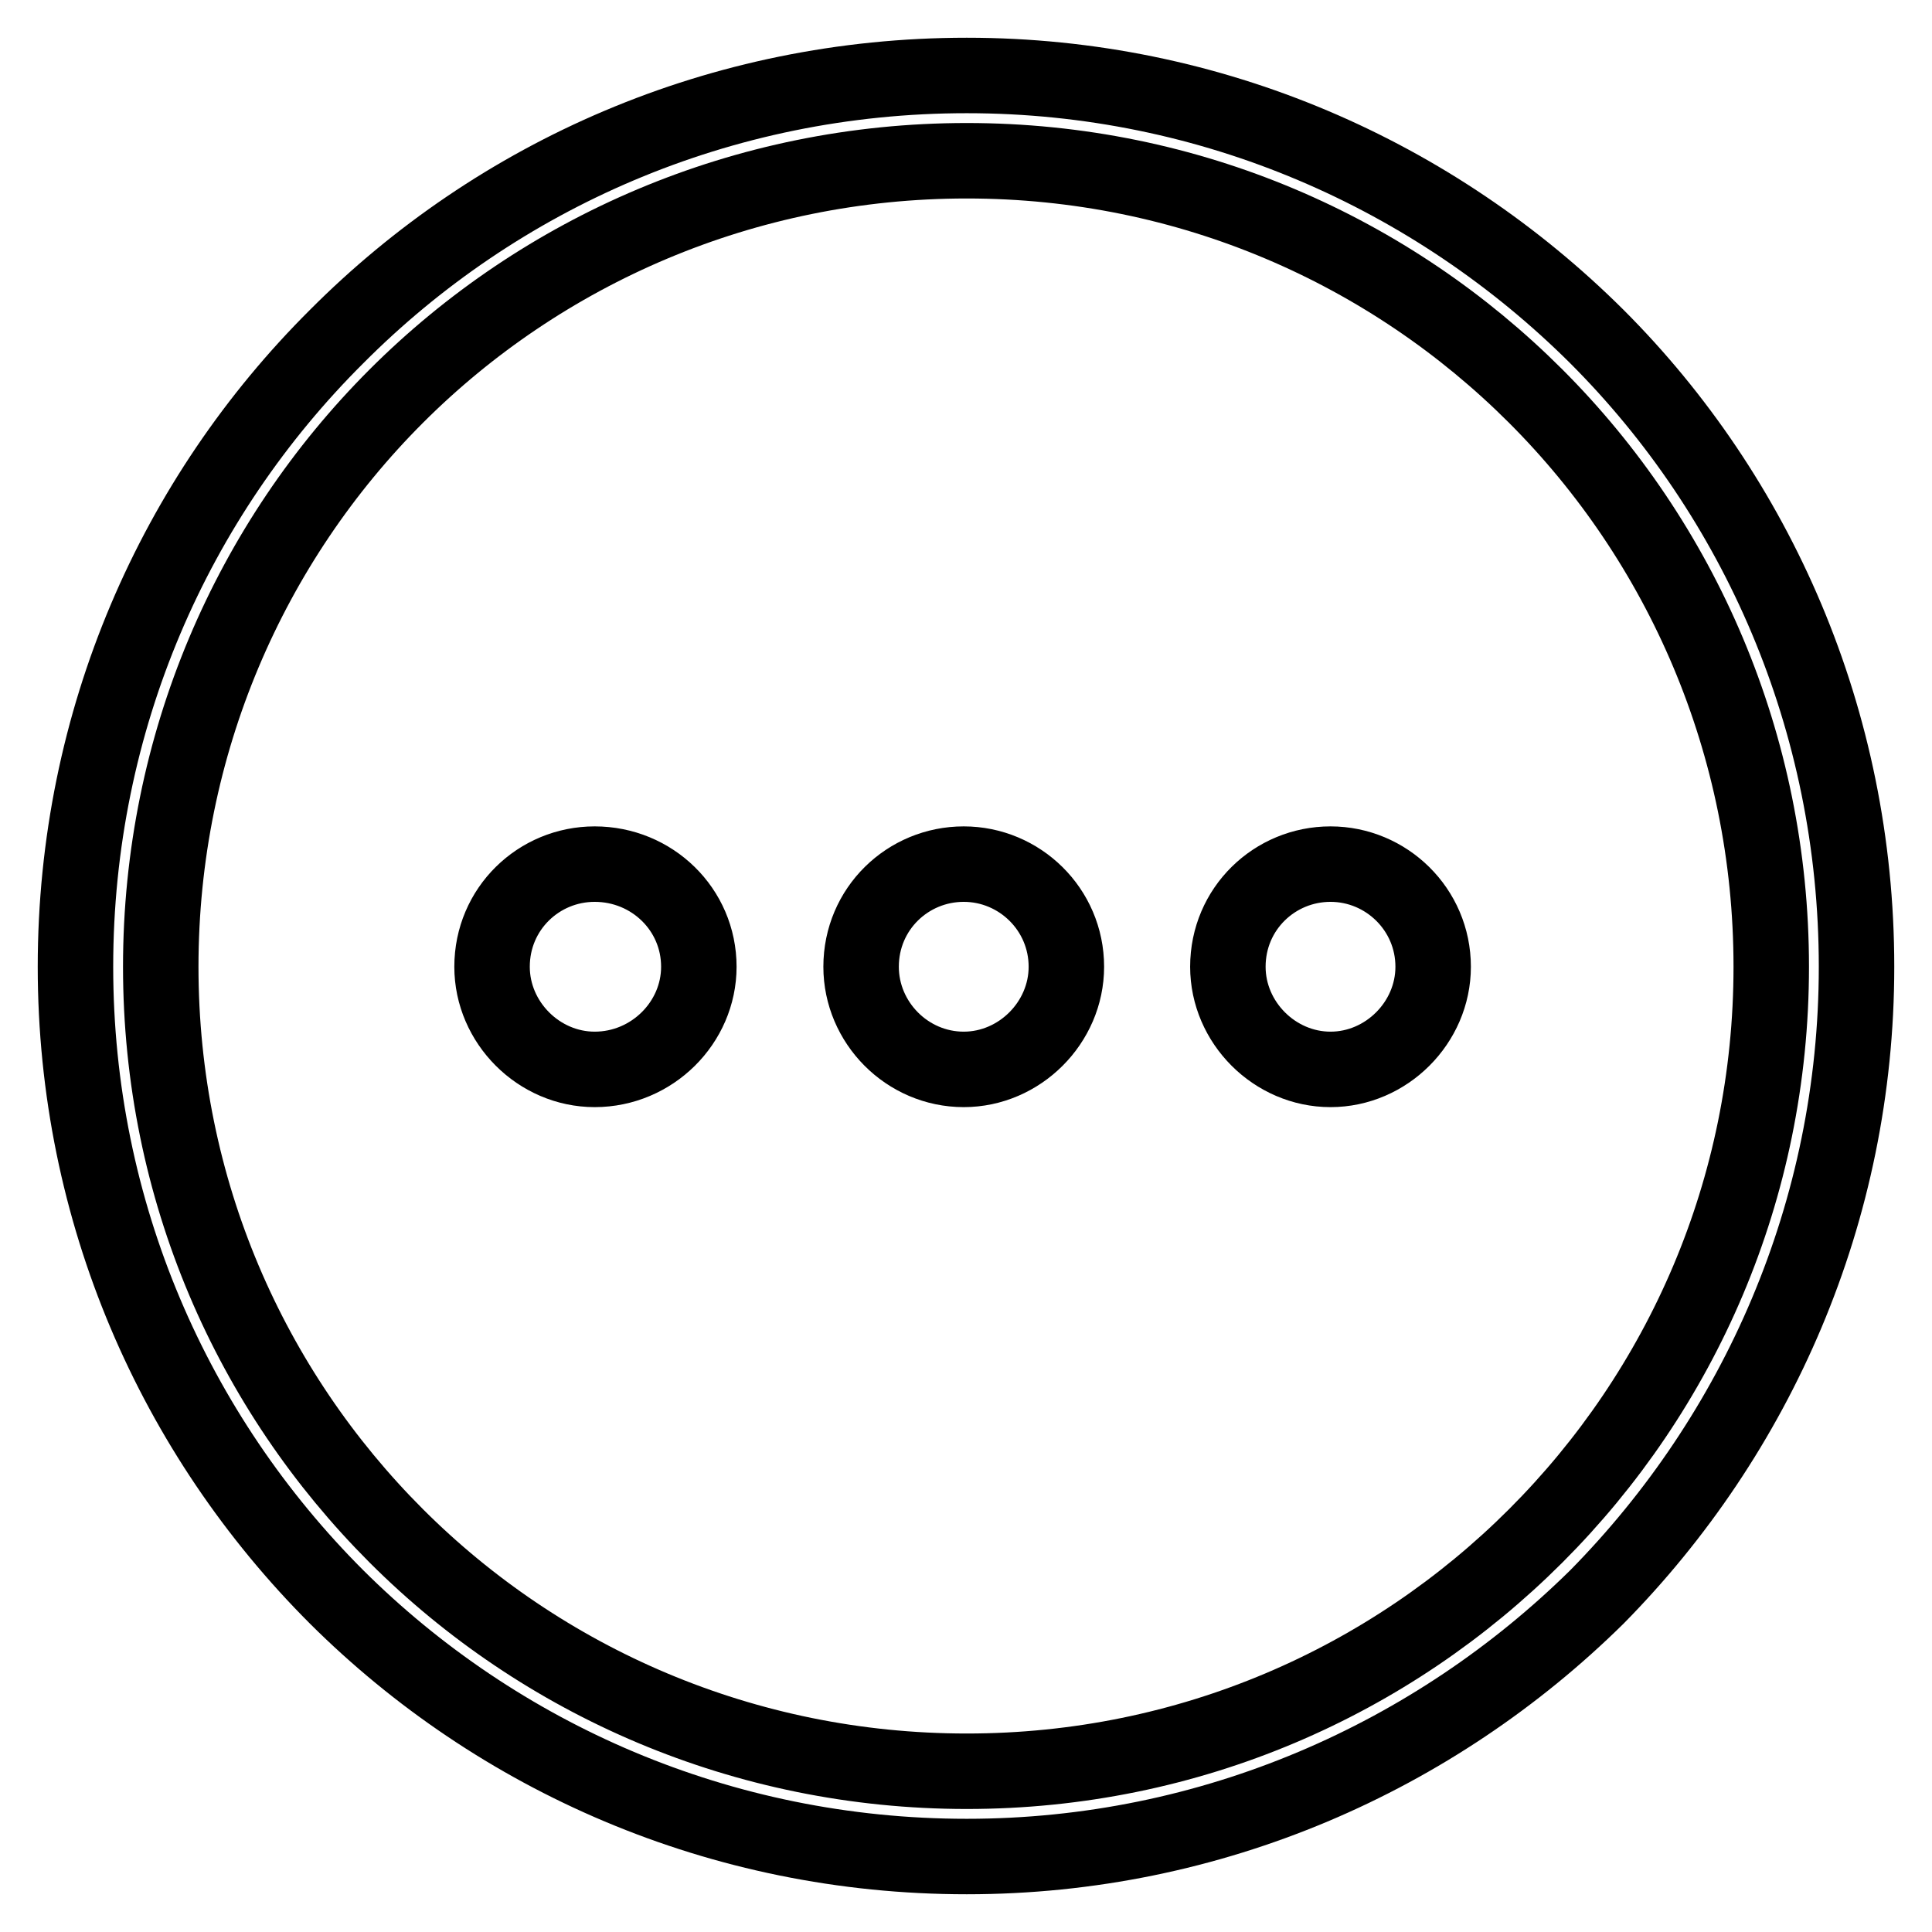
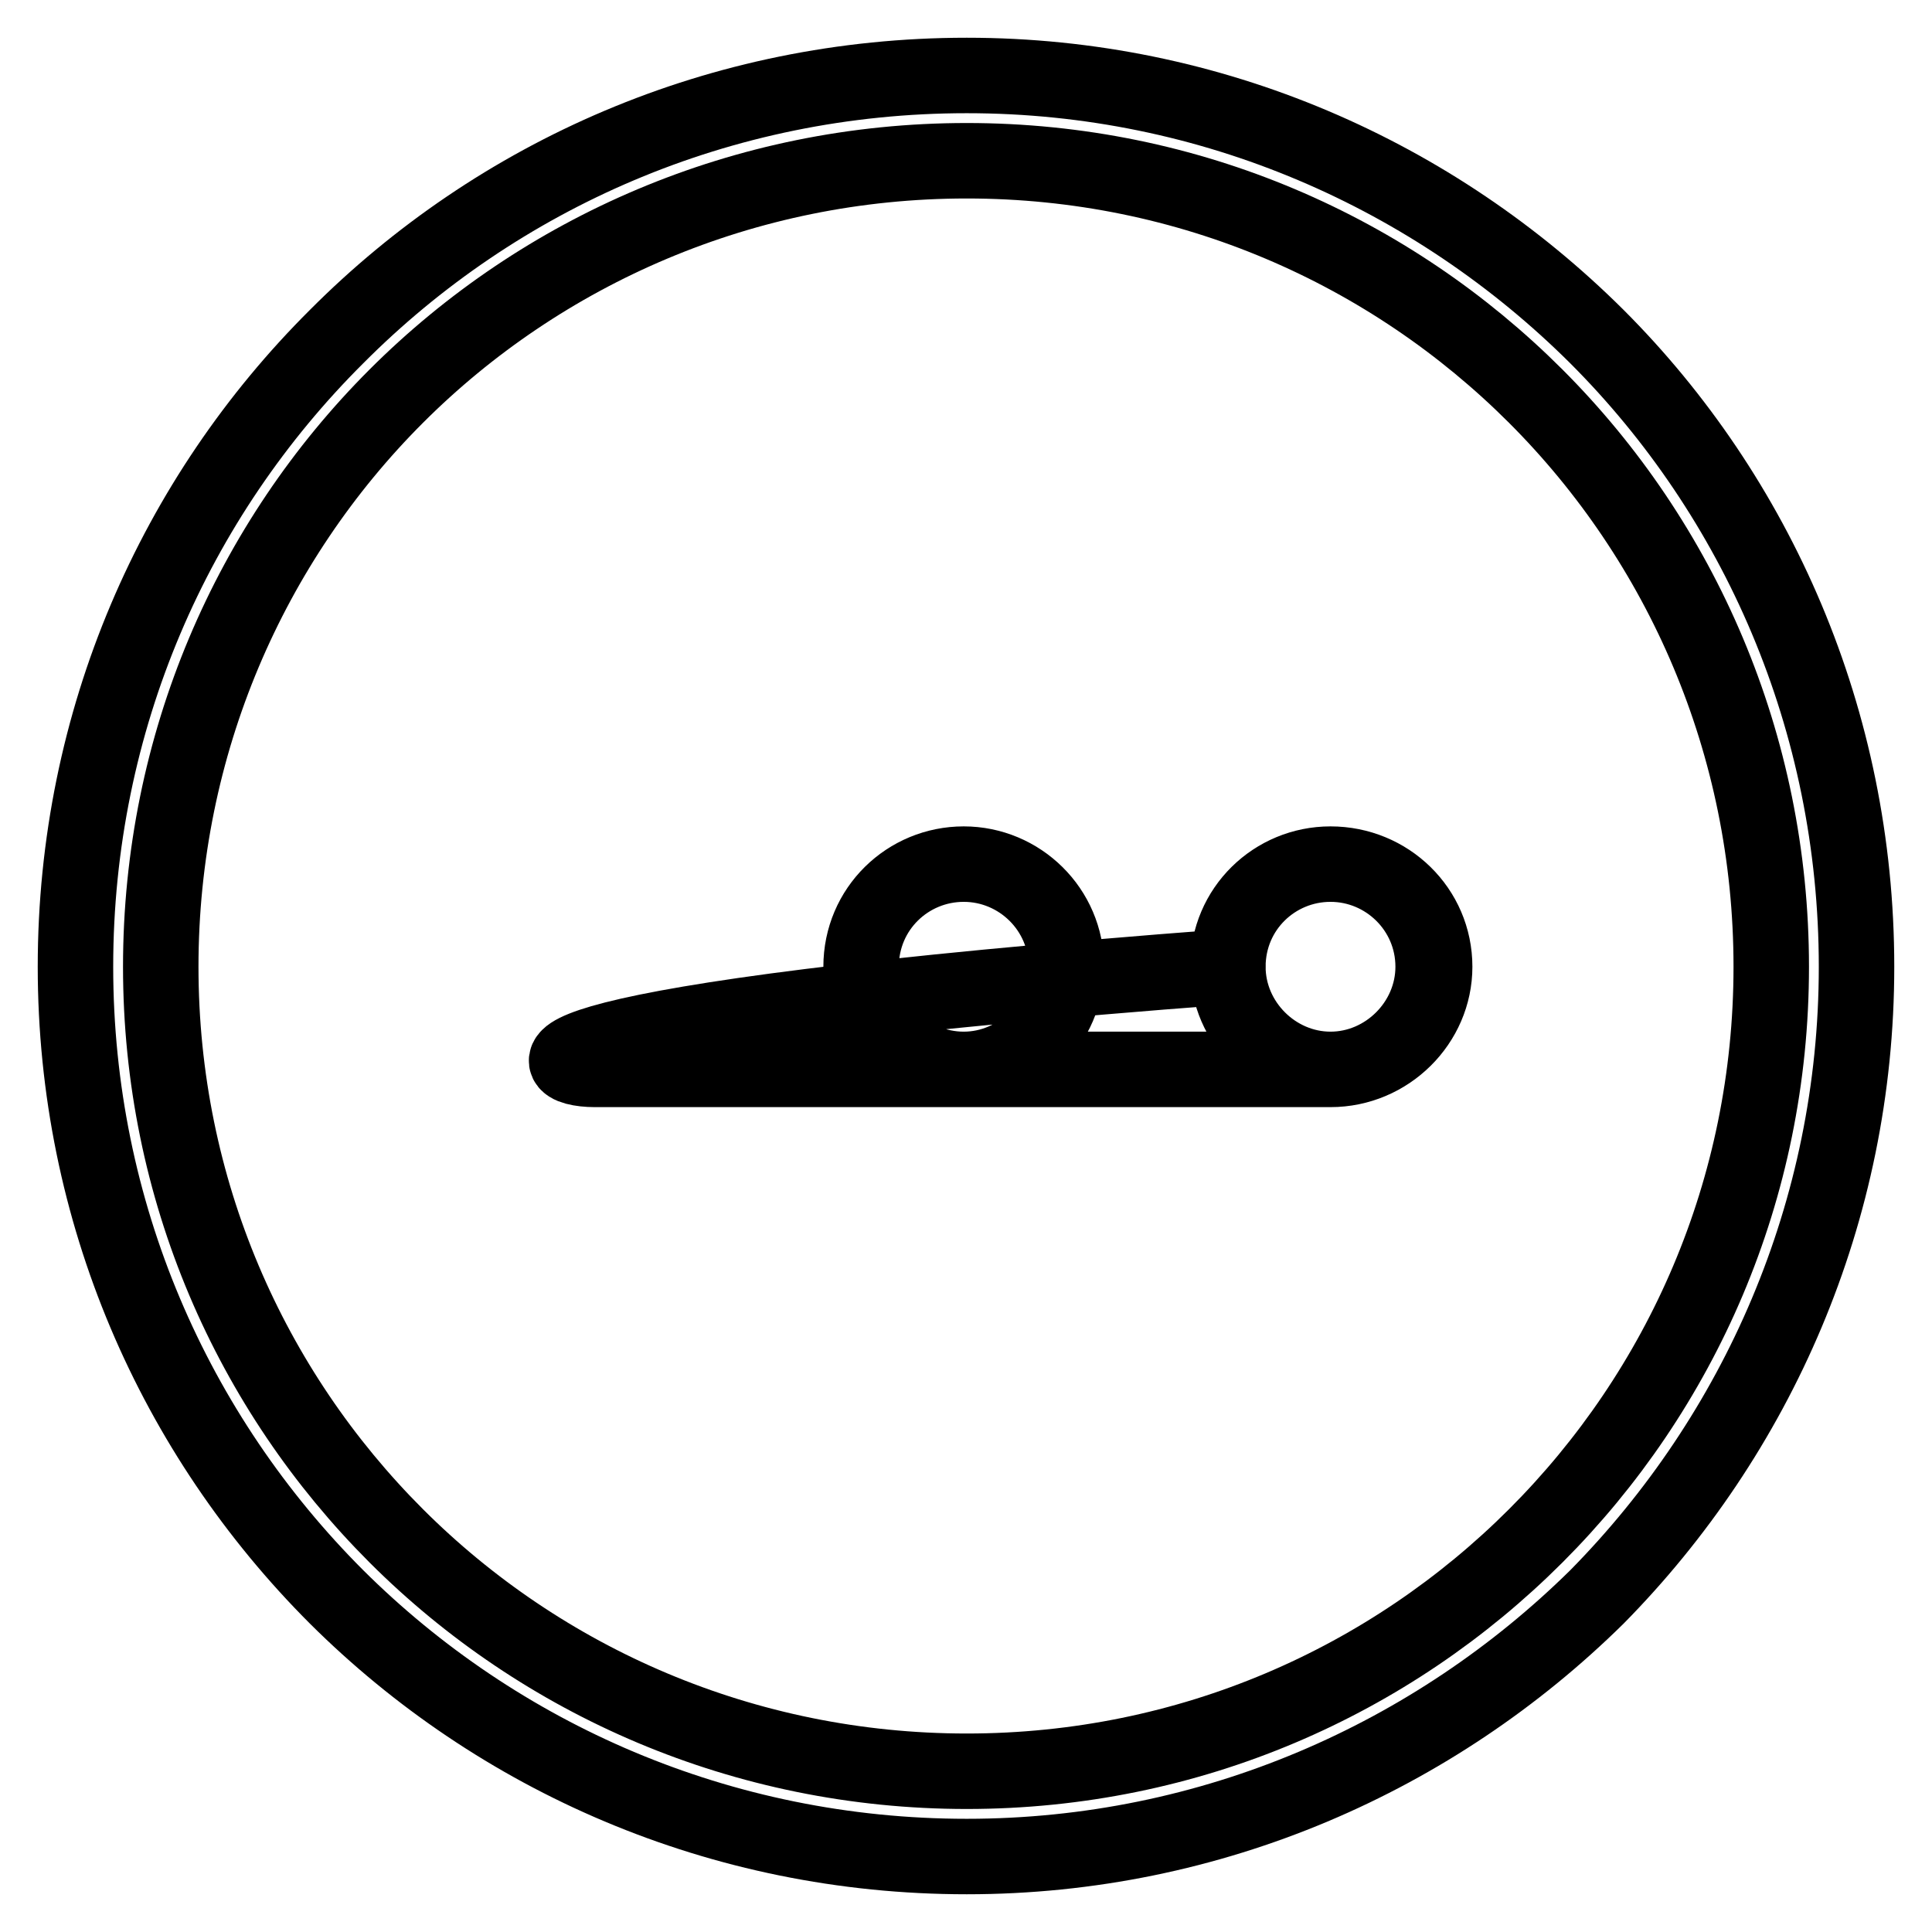
<svg xmlns="http://www.w3.org/2000/svg" version="1.1" x="0px" y="0px" viewBox="0 0 256 256" enable-background="new 0 0 256 256" xml:space="preserve">
  <g>
-     <path stroke-width="10" fill-opacity="0" stroke="#000000" d="M128.1,10c32.5,0,62,13.2,83.5,34.6c21.2,21.2,34.4,50.8,34.4,83.5c0,32.5-13.2,62-34.4,83.5 c-21.5,21.2-51,34.4-83.5,34.4c-32.7,0-62.2-13.2-83.5-34.4c-21.5-21.5-34.6-51-34.6-83.5c0-32.7,13.2-62.2,34.6-83.5 C65.9,23.2,95.4,10,128.1,10L128.1,10z M203.5,52.5c-19.3-19.3-45.9-31.2-75.4-31.2S71.8,33.2,52.5,52.5 c-19.3,19.3-31.2,46.1-31.2,75.6c0,29.5,11.9,56.1,31.2,75.4c19.3,19.3,46.1,31.2,75.6,31.2s56.1-11.9,75.4-31.2 c19.3-19.3,31.2-45.9,31.2-75.4C234.7,98.6,222.8,71.8,203.5,52.5L203.5,52.5z M127.7,141.7c7.4,0,13.6-6.2,13.6-13.6 c0-7.6-6.2-13.6-13.6-13.6s-13.6,5.9-13.6,13.6C114.1,135.5,120.2,141.7,127.7,141.7L127.7,141.7z M176.3,141.7 c7.4,0,13.6-6.2,13.6-13.6c0-7.6-6.2-13.6-13.6-13.6c-7.4,0-13.6,5.9-13.6,13.6C162.7,135.5,168.9,141.7,176.3,141.7L176.3,141.7z  M78.8,141.7c7.6,0,13.8-6.2,13.8-13.6c0-7.6-6.2-13.6-13.8-13.6c-7.4,0-13.6,5.9-13.6,13.6C65.2,135.5,71.4,141.7,78.8,141.7 L78.8,141.7z" />
+     <path stroke-width="10" fill-opacity="0" stroke="#000000" d="M128.1,10c32.5,0,62,13.2,83.5,34.6c21.2,21.2,34.4,50.8,34.4,83.5c0,32.5-13.2,62-34.4,83.5 c-21.5,21.2-51,34.4-83.5,34.4c-32.7,0-62.2-13.2-83.5-34.4c-21.5-21.5-34.6-51-34.6-83.5c0-32.7,13.2-62.2,34.6-83.5 C65.9,23.2,95.4,10,128.1,10L128.1,10z M203.5,52.5c-19.3-19.3-45.9-31.2-75.4-31.2S71.8,33.2,52.5,52.5 c-19.3,19.3-31.2,46.1-31.2,75.6c0,29.5,11.9,56.1,31.2,75.4c19.3,19.3,46.1,31.2,75.6,31.2s56.1-11.9,75.4-31.2 c19.3-19.3,31.2-45.9,31.2-75.4C234.7,98.6,222.8,71.8,203.5,52.5L203.5,52.5z M127.7,141.7c7.4,0,13.6-6.2,13.6-13.6 c0-7.6-6.2-13.6-13.6-13.6s-13.6,5.9-13.6,13.6C114.1,135.5,120.2,141.7,127.7,141.7L127.7,141.7z M176.3,141.7 c7.4,0,13.6-6.2,13.6-13.6c0-7.6-6.2-13.6-13.6-13.6c-7.4,0-13.6,5.9-13.6,13.6C162.7,135.5,168.9,141.7,176.3,141.7L176.3,141.7z  c7.6,0,13.8-6.2,13.8-13.6c0-7.6-6.2-13.6-13.8-13.6c-7.4,0-13.6,5.9-13.6,13.6C65.2,135.5,71.4,141.7,78.8,141.7 L78.8,141.7z" />
  </g>
</svg>